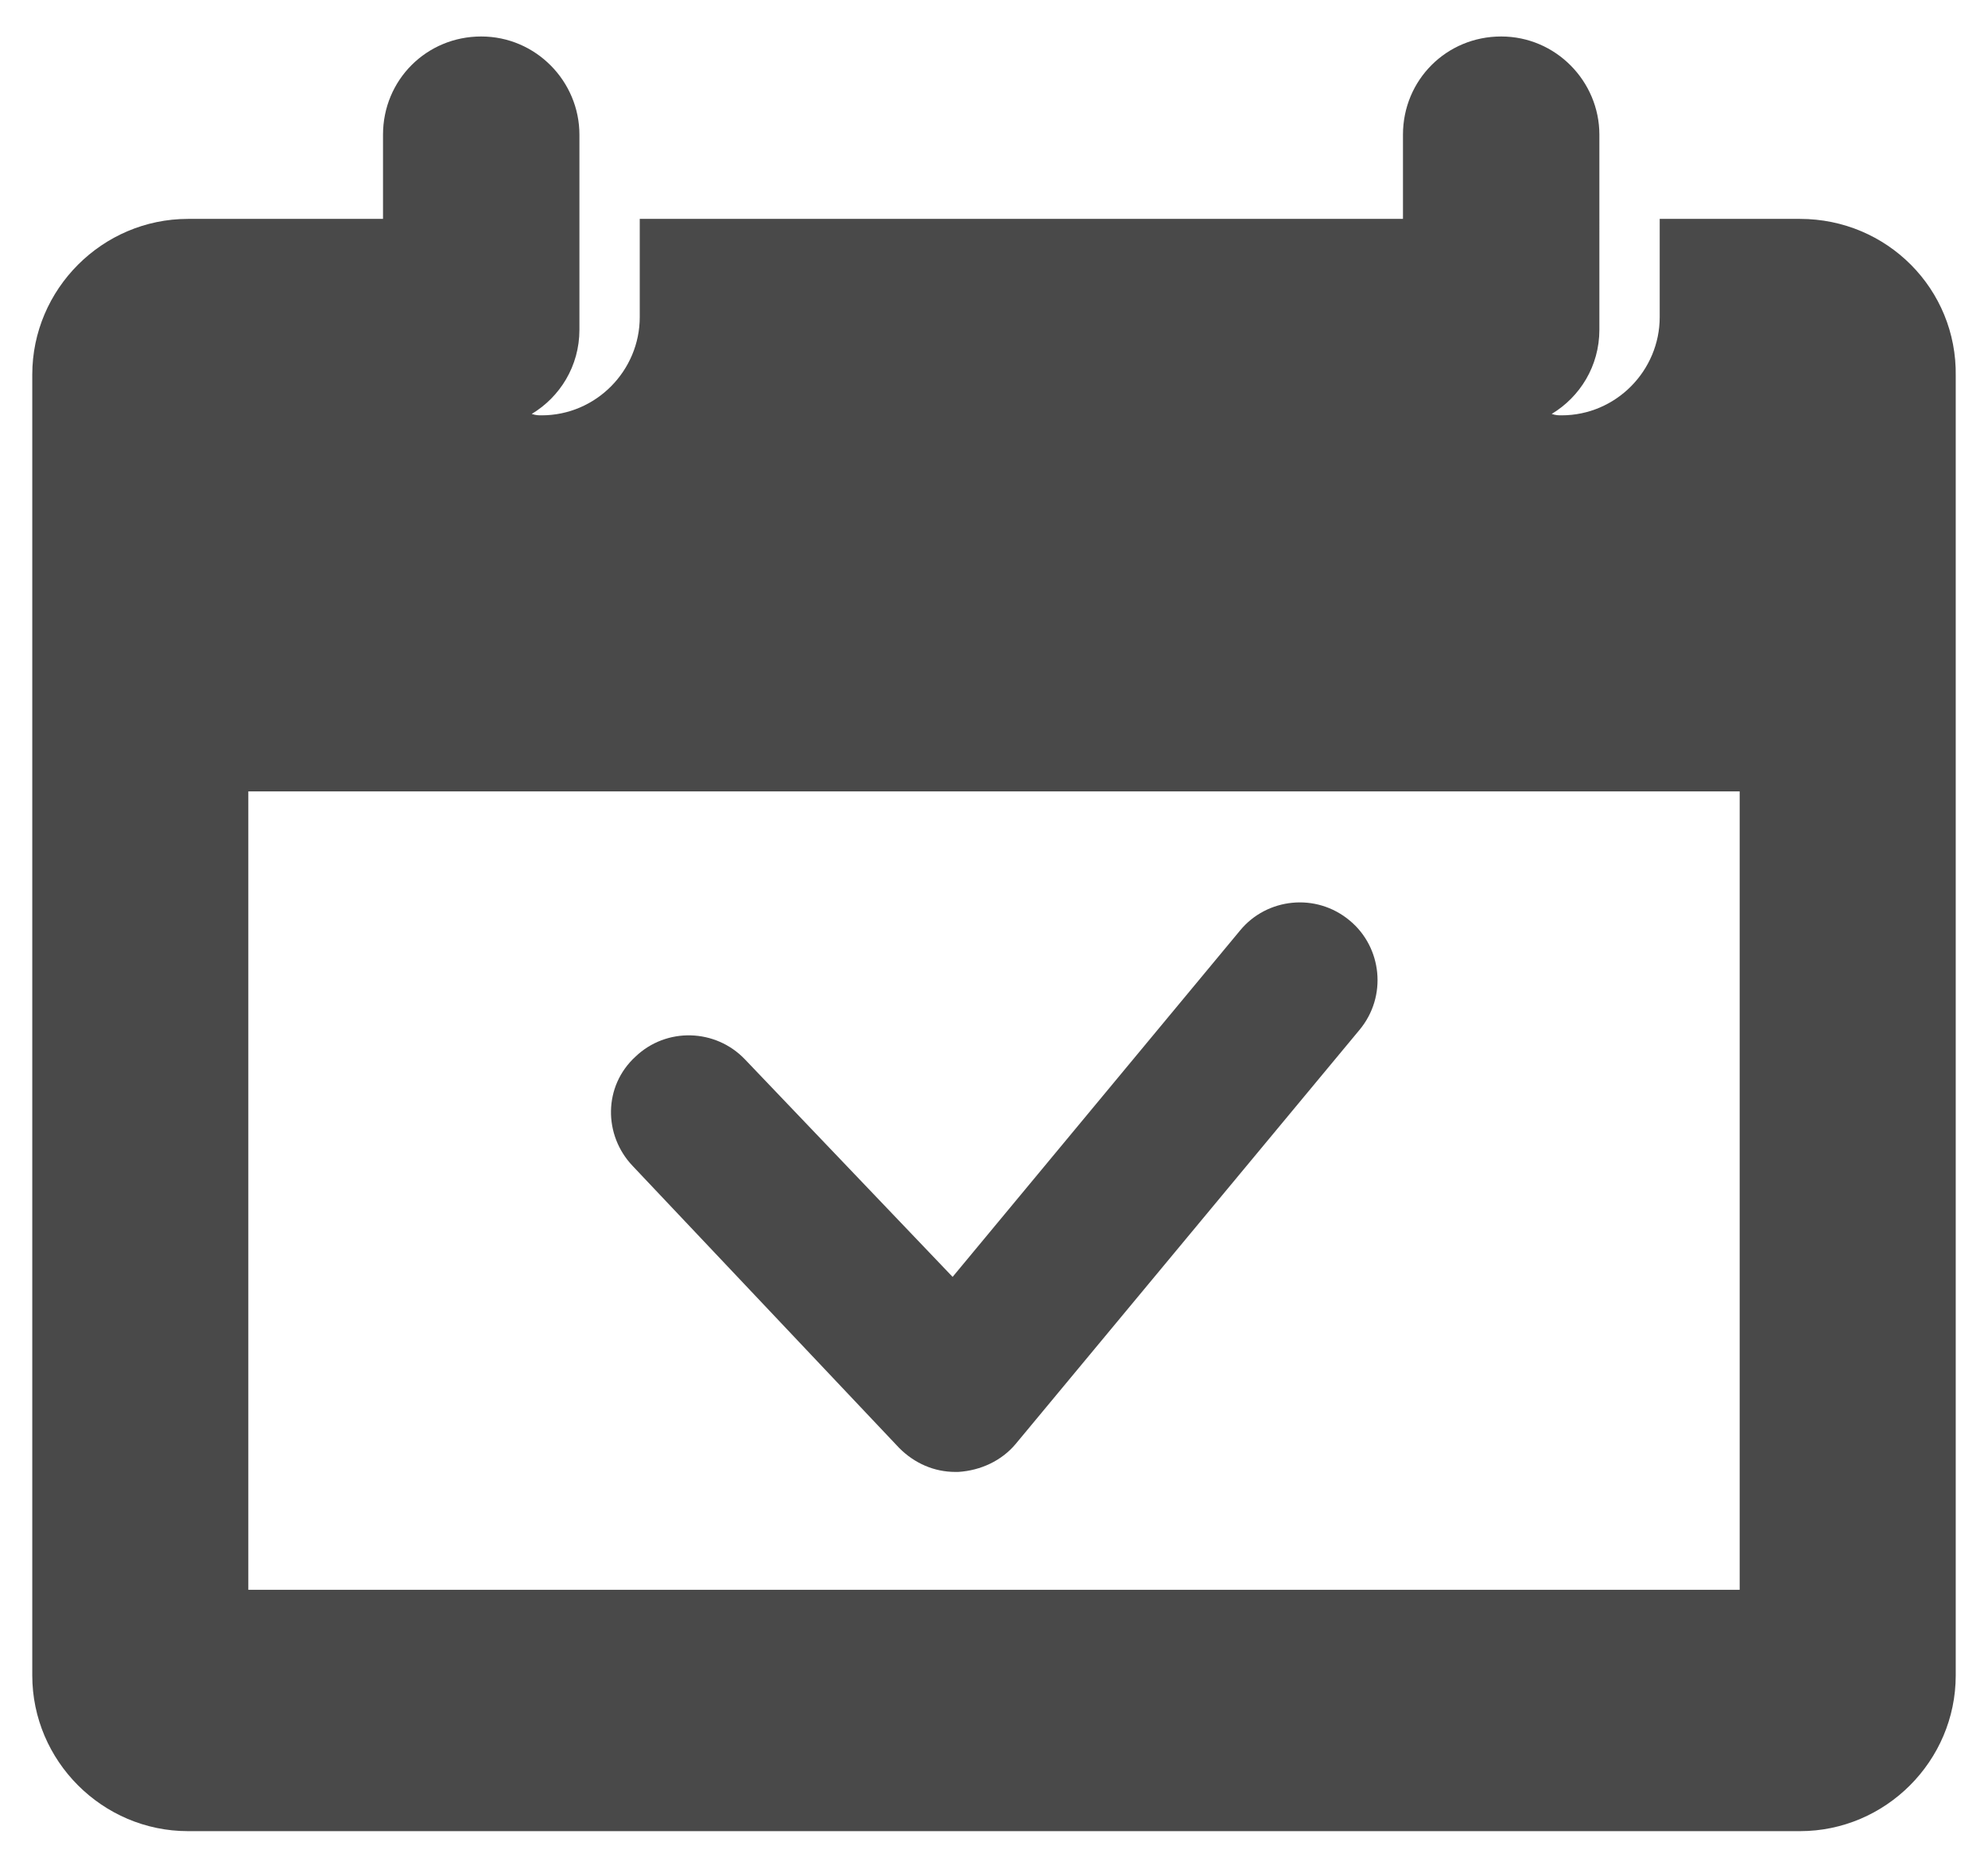
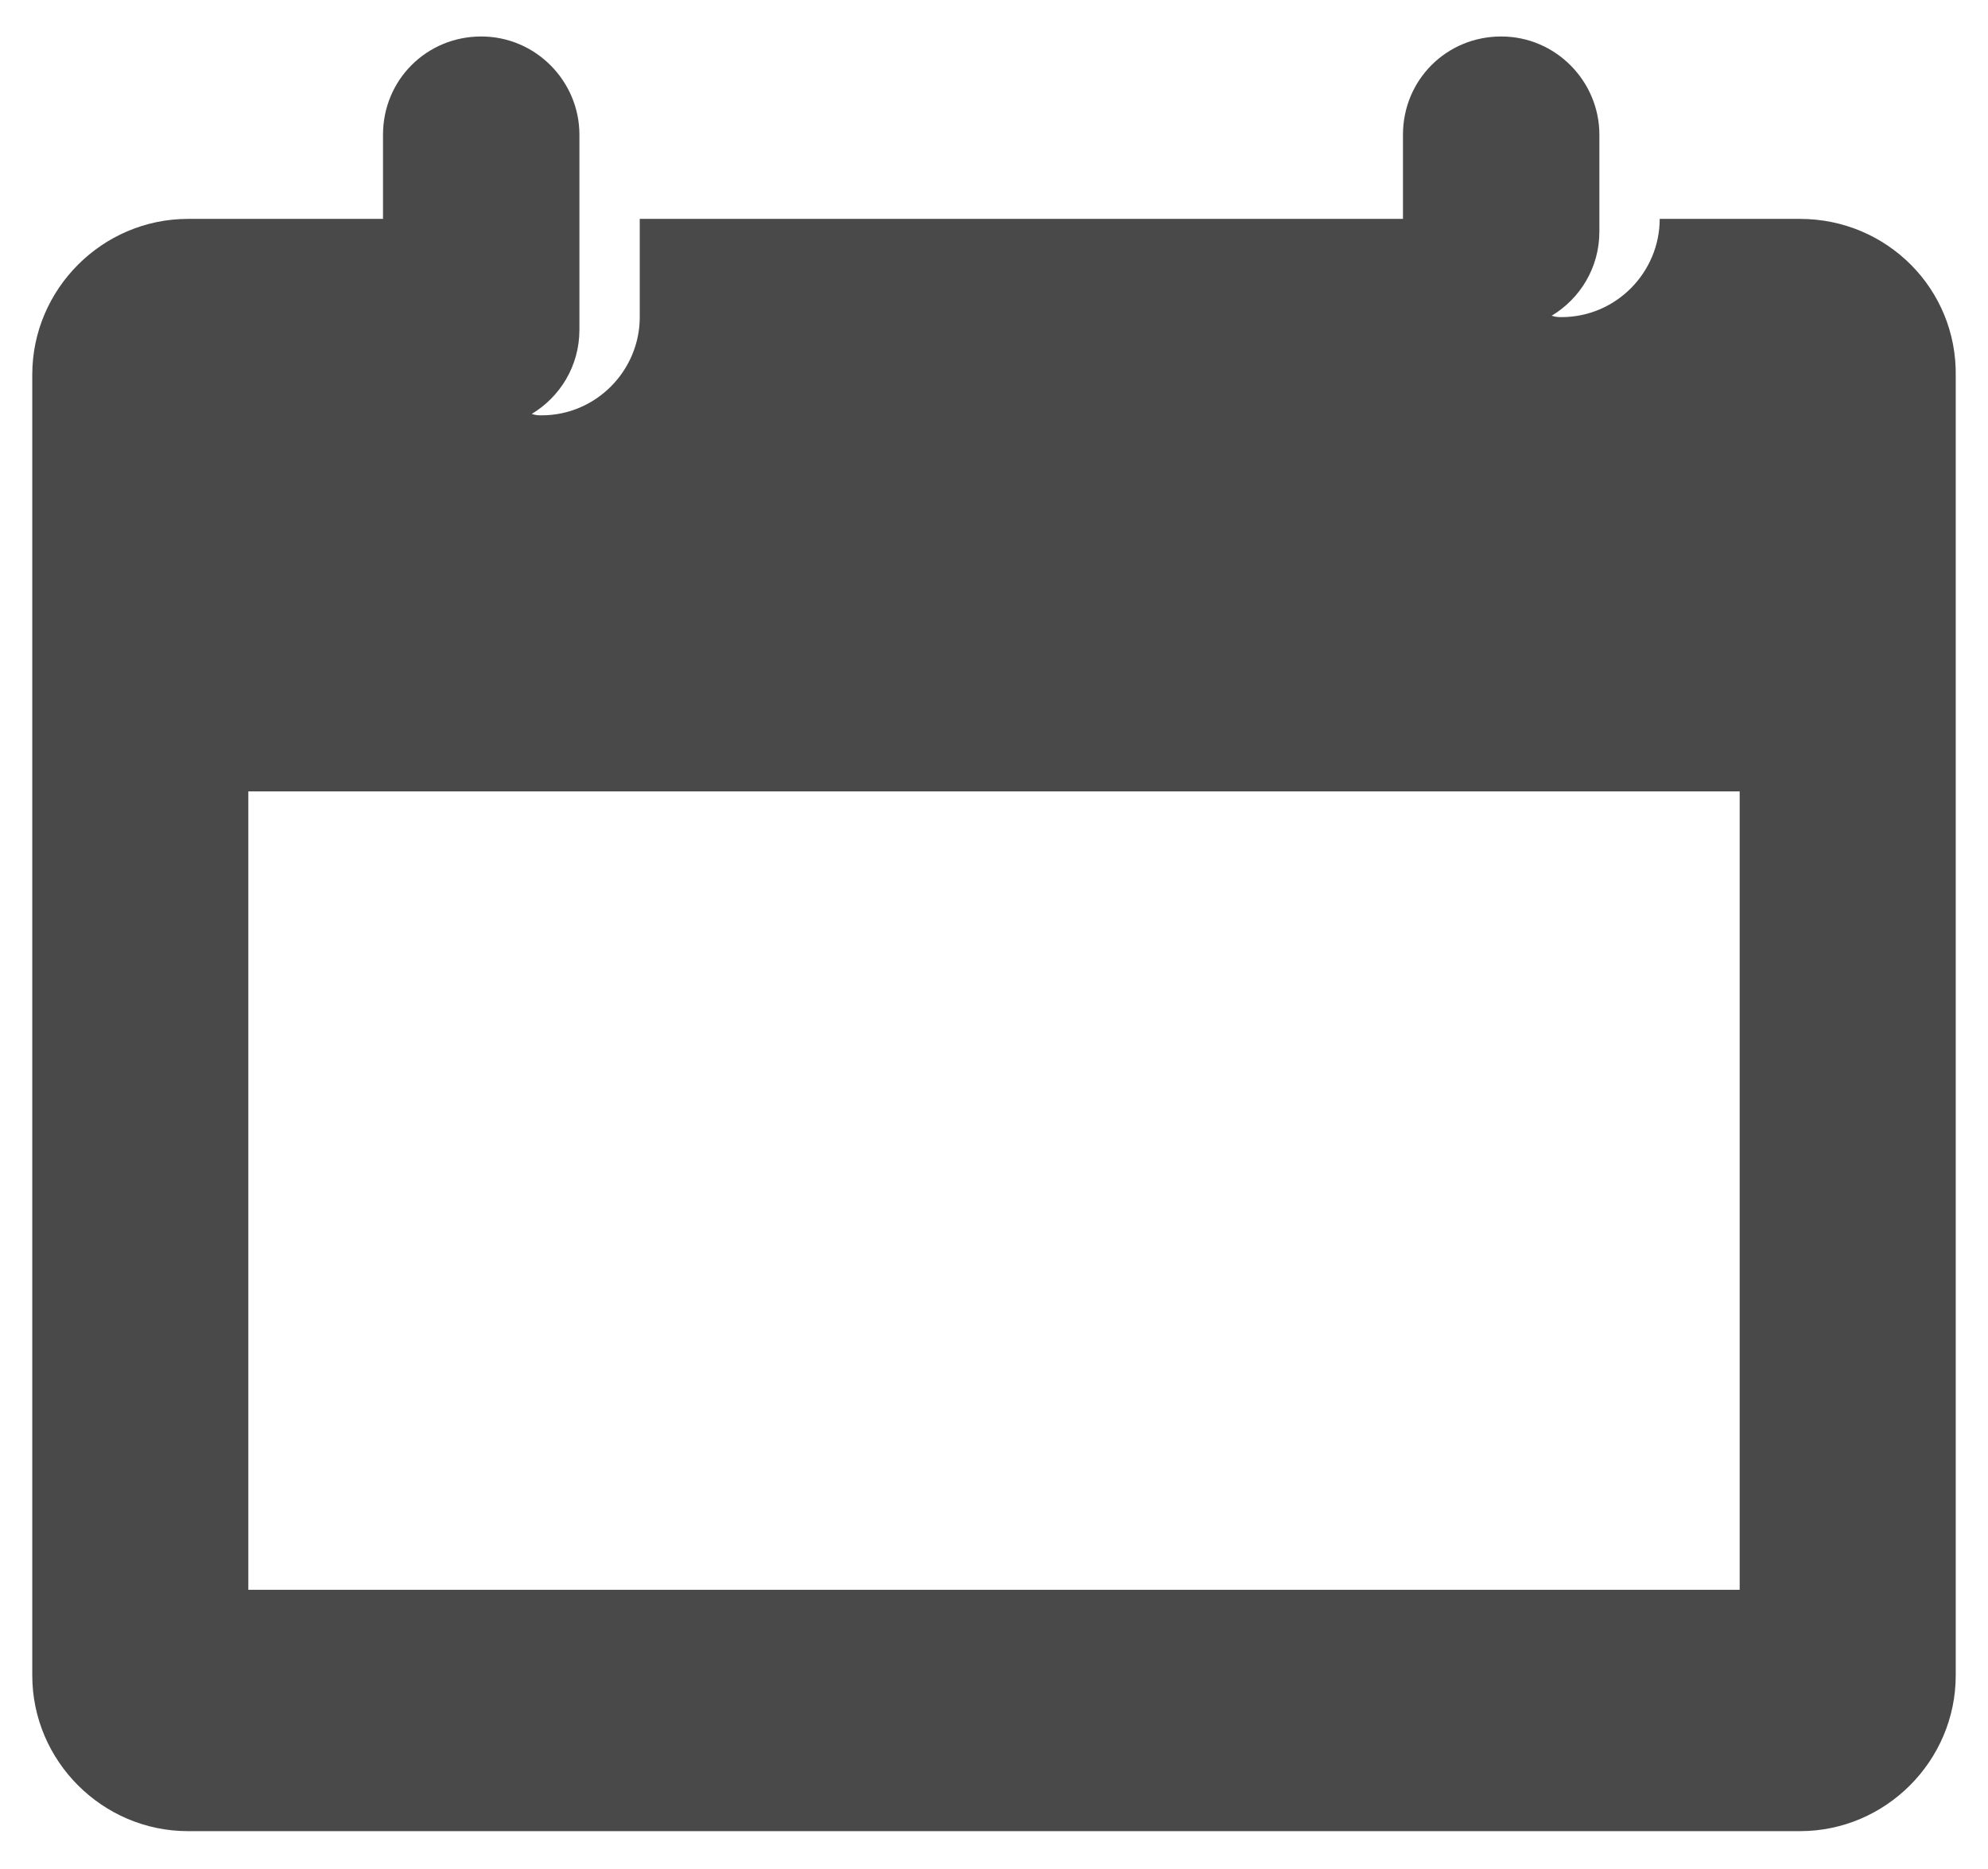
<svg xmlns="http://www.w3.org/2000/svg" version="1.1" id="Capa_1" x="0px" y="0px" viewBox="0 0 14.17 13.32" style="enable-background:new 0 0 14.17 13.32;" xml:space="preserve">
  <style type="text/css">
	.st0{fill:#494949;}
</style>
  <g>
    <g>
-       <path class="st0" d="M12.83,1.56h-1v0.7c0,0.38-0.31,0.7-0.7,0.7c-0.02,0-0.04,0-0.07-0.01c0.2-0.12,0.34-0.34,0.34-0.6V0.96    c0-0.38-0.31-0.7-0.7-0.7s-0.7,0.31-0.7,0.7v0.6H4.56v0.7c0,0.38-0.31,0.7-0.7,0.7c-0.02,0-0.04,0-0.07-0.01    c0.2-0.12,0.34-0.34,0.34-0.6V0.96c0-0.38-0.31-0.7-0.7-0.7s-0.7,0.31-0.7,0.7v0.6H1.34c-0.61,0-1.11,0.5-1.11,1.11v9.27    c0,0.61,0.5,1.11,1.11,1.11h11.49c0.61,0,1.11-0.5,1.11-1.11V2.68C13.95,2.06,13.45,1.56,12.83,1.56z M12.4,11.33H1.77V5.64H12.4    L12.4,11.33L12.4,11.33z" />
-       <path class="st0" d="M6.41,10.32c0.11,0.11,0.25,0.17,0.4,0.17c0.01,0,0.01,0,0.02,0c0.16-0.01,0.31-0.08,0.41-0.2l2.45-2.95    c0.2-0.24,0.16-0.59-0.07-0.78c-0.24-0.2-0.59-0.16-0.78,0.07L6.79,9.1L5.31,7.55C5.1,7.33,4.75,7.32,4.53,7.53    C4.3,7.74,4.3,8.09,4.51,8.31L6.41,10.32z" />
+       <path class="st0" d="M12.83,1.56h-1c0,0.38-0.31,0.7-0.7,0.7c-0.02,0-0.04,0-0.07-0.01c0.2-0.12,0.34-0.34,0.34-0.6V0.96    c0-0.38-0.31-0.7-0.7-0.7s-0.7,0.31-0.7,0.7v0.6H4.56v0.7c0,0.38-0.31,0.7-0.7,0.7c-0.02,0-0.04,0-0.07-0.01    c0.2-0.12,0.34-0.34,0.34-0.6V0.96c0-0.38-0.31-0.7-0.7-0.7s-0.7,0.31-0.7,0.7v0.6H1.34c-0.61,0-1.11,0.5-1.11,1.11v9.27    c0,0.61,0.5,1.11,1.11,1.11h11.49c0.61,0,1.11-0.5,1.11-1.11V2.68C13.95,2.06,13.45,1.56,12.83,1.56z M12.4,11.33H1.77V5.64H12.4    L12.4,11.33L12.4,11.33z" />
    </g>
  </g>
</svg>